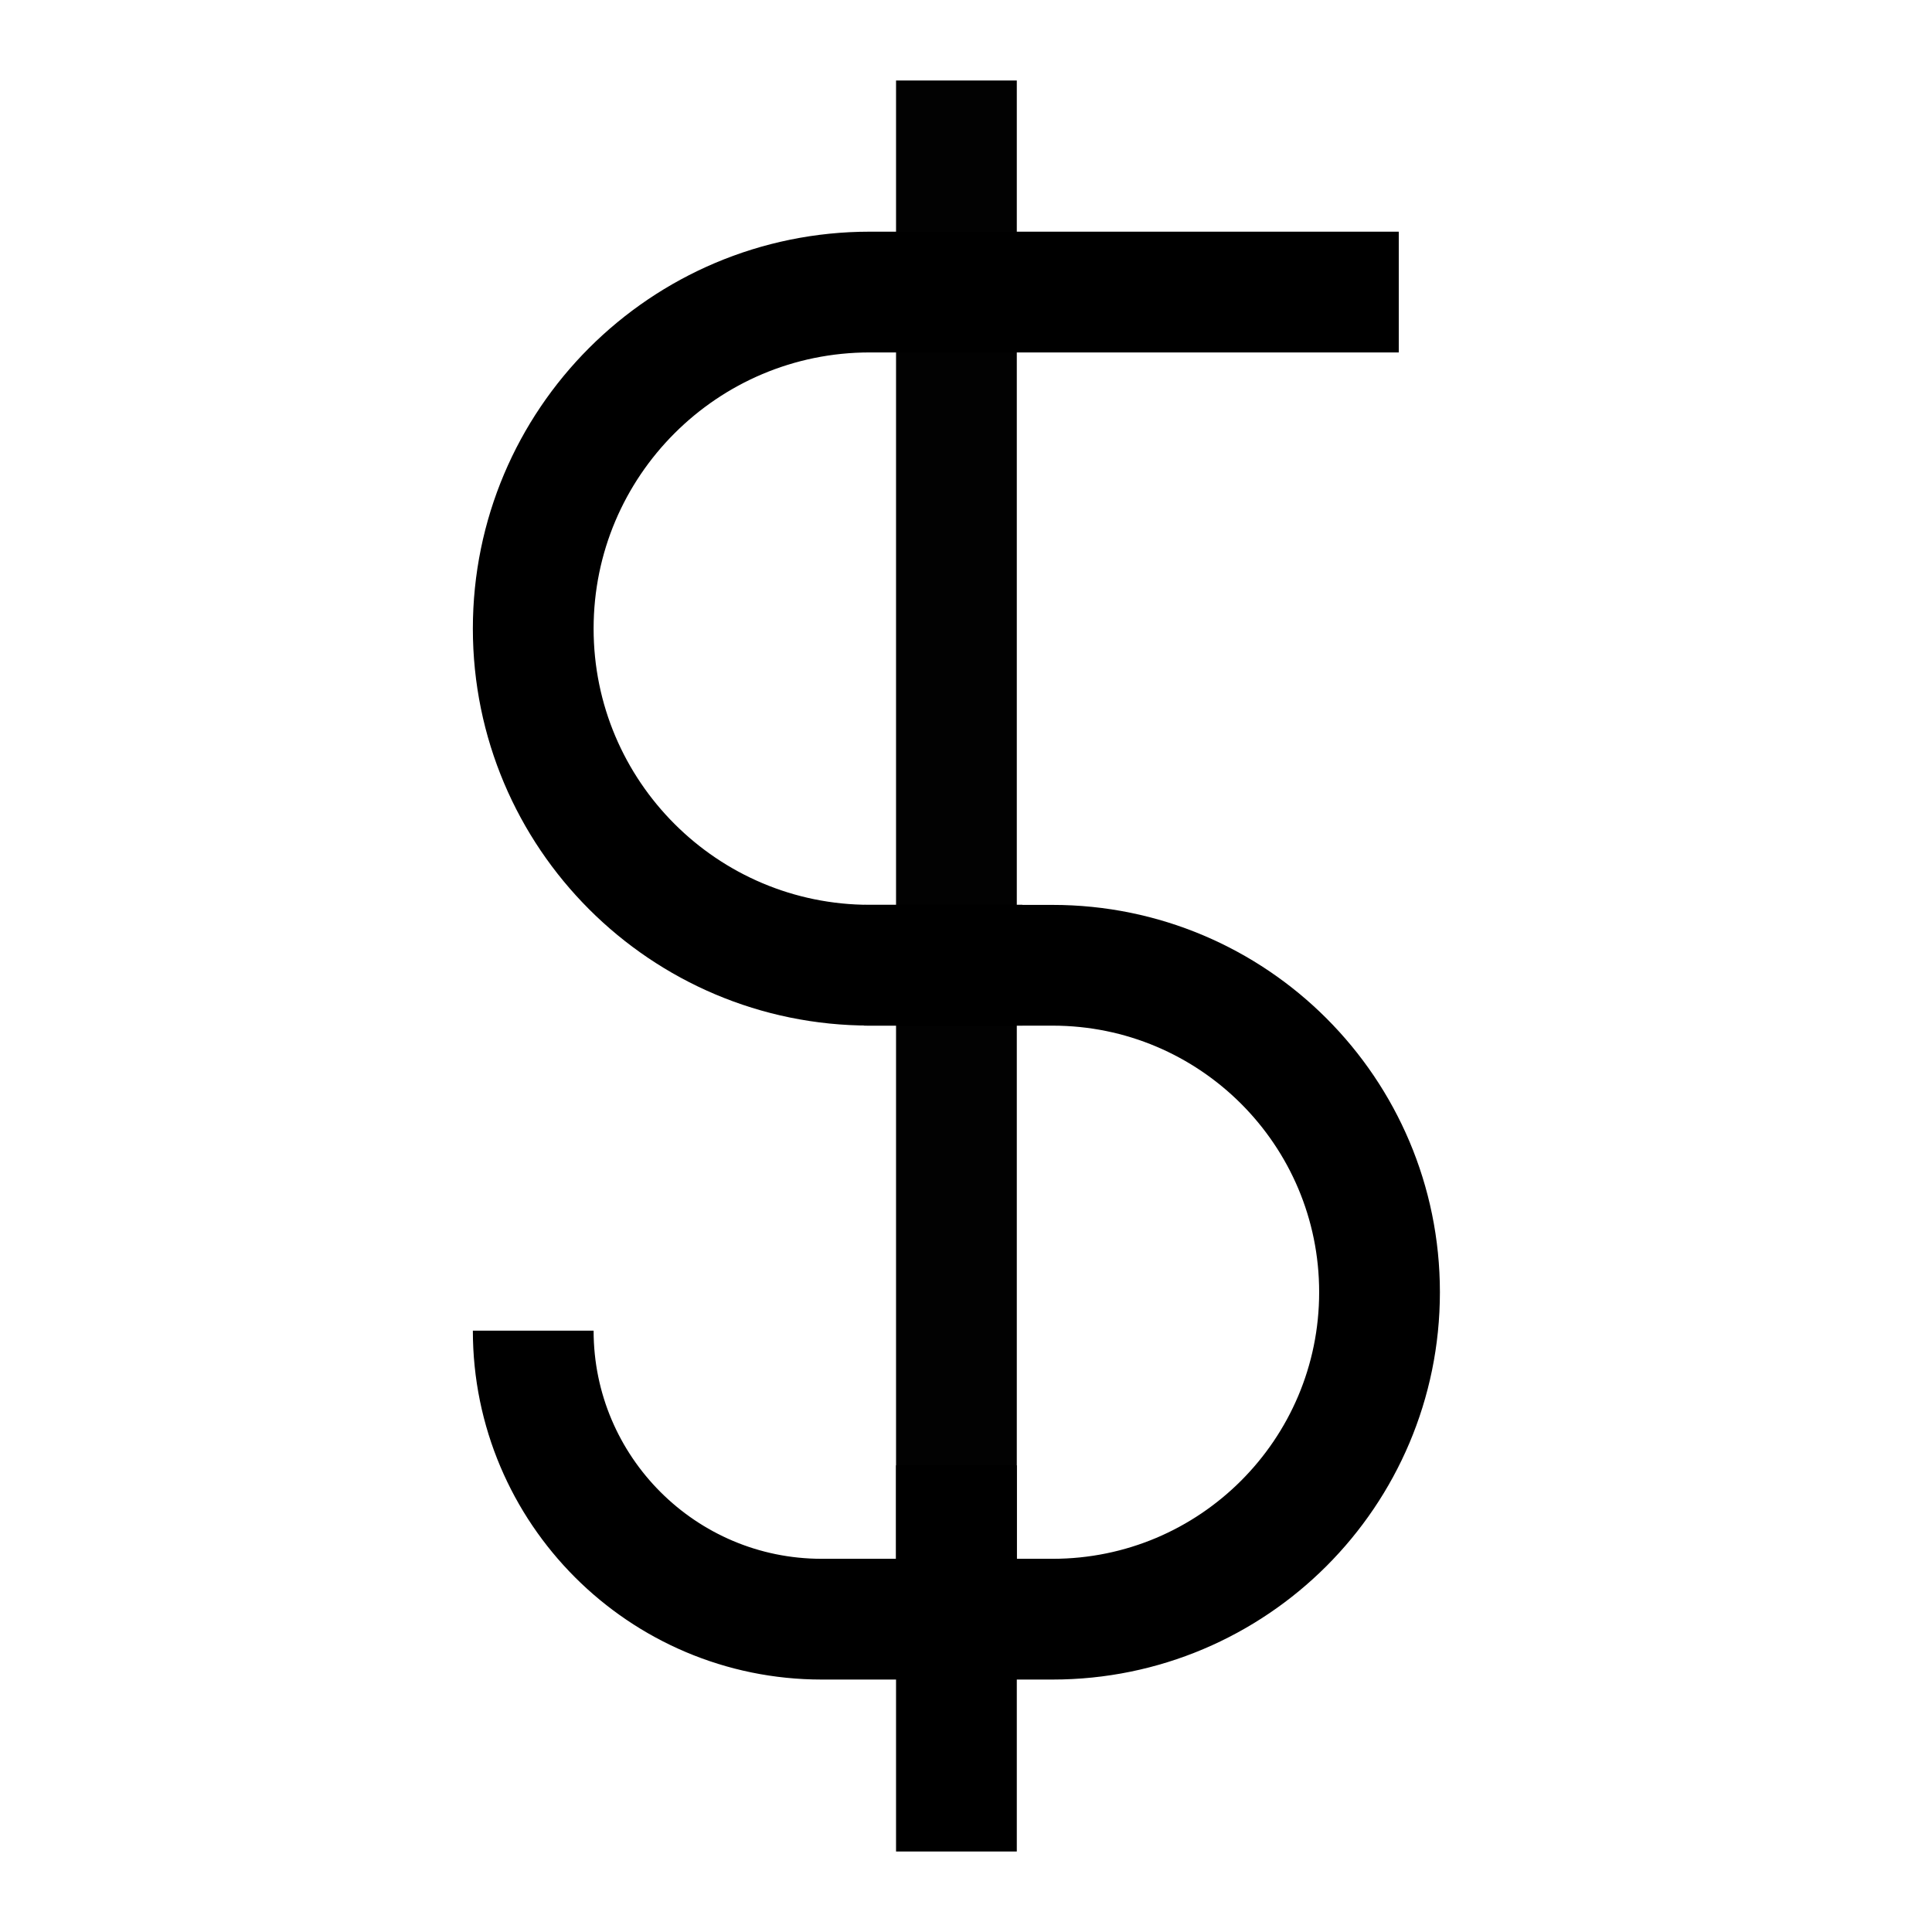
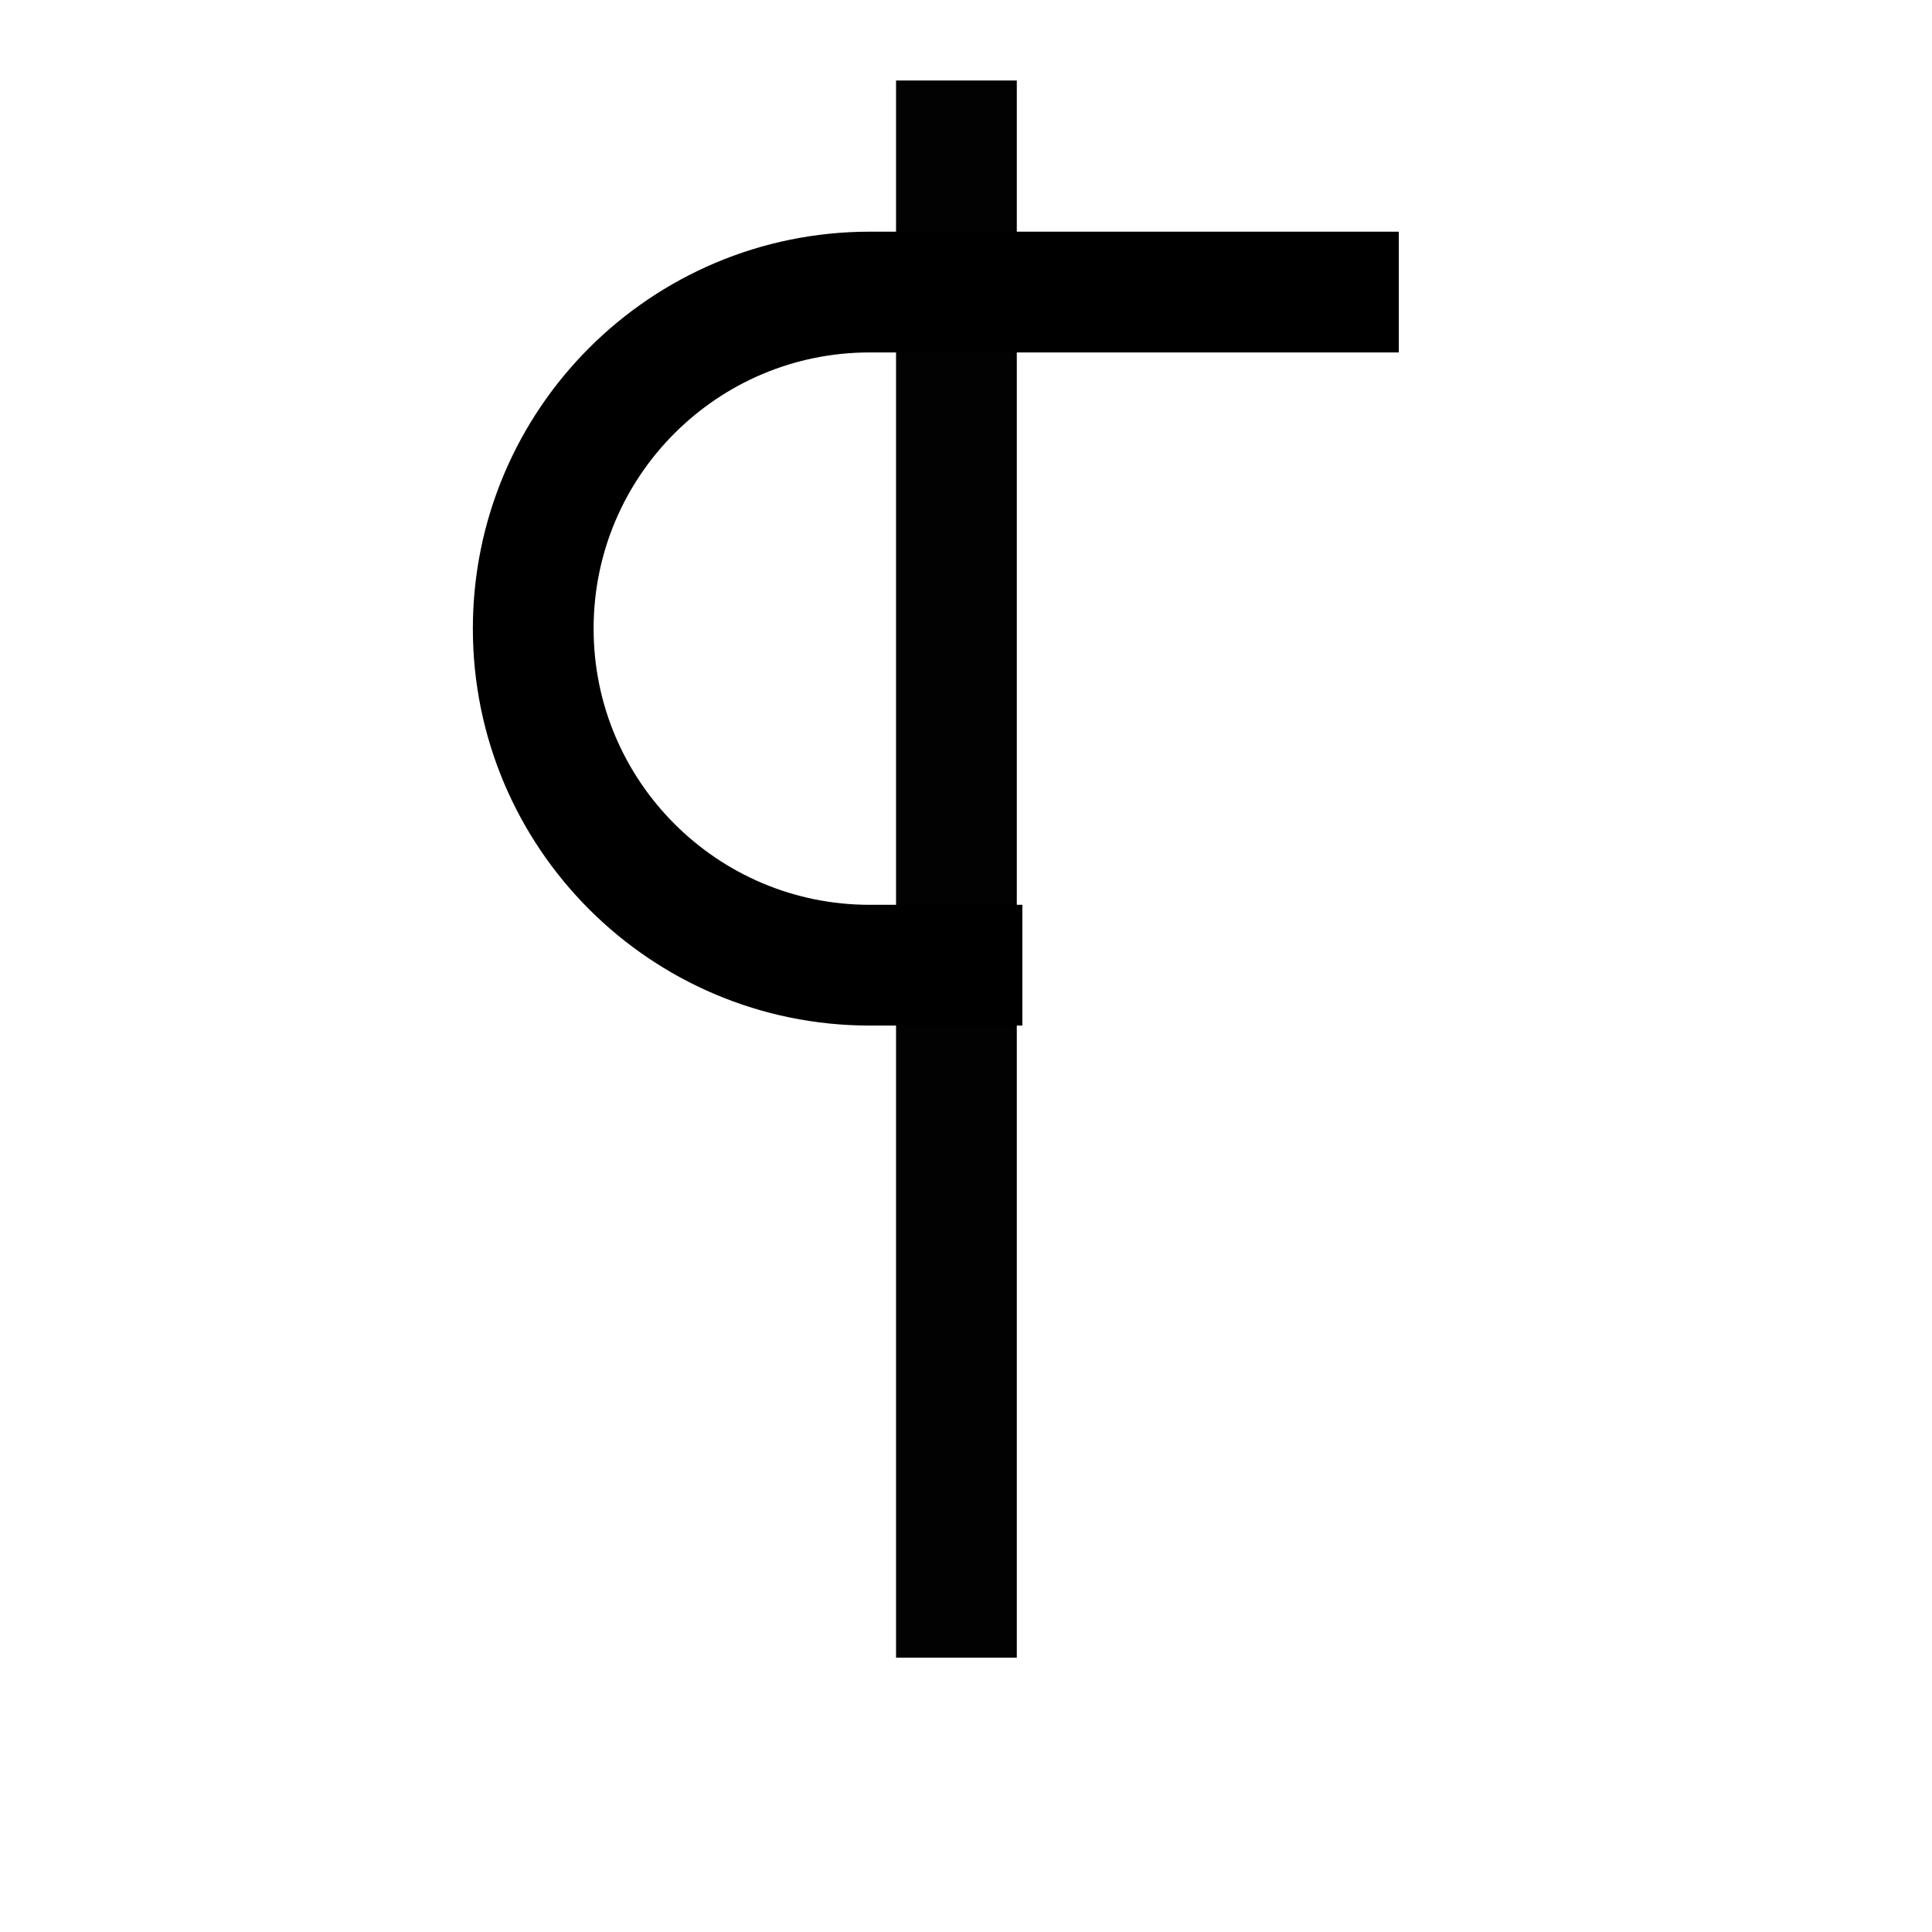
<svg xmlns="http://www.w3.org/2000/svg" width="24" height="24" viewBox="0 0 24 24" fill="none" aria-hidden="true">
  <path d="M17.376 3.628H10.805C8.496 3.628 6.624 5.5 6.624 7.809C6.624 10.118 8.496 11.99 10.805 11.99H12.7" stroke="black" stroke-width="1.5" />
-   <path d="M6.624 16.53C6.624 18.509 8.229 20.114 10.208 20.114H13.075C15.318 20.114 17.137 18.296 17.137 16.052C17.137 13.809 15.318 11.991 13.075 11.991H10.734" stroke="black" stroke-width="1.5" />
  <path d="M11.881 20.592V1" stroke="black" stroke-opacity="0.99" stroke-width="1.5" />
-   <path d="M11.881 23L11.881 18.203" stroke="black" stroke-width="1.5" />
</svg>